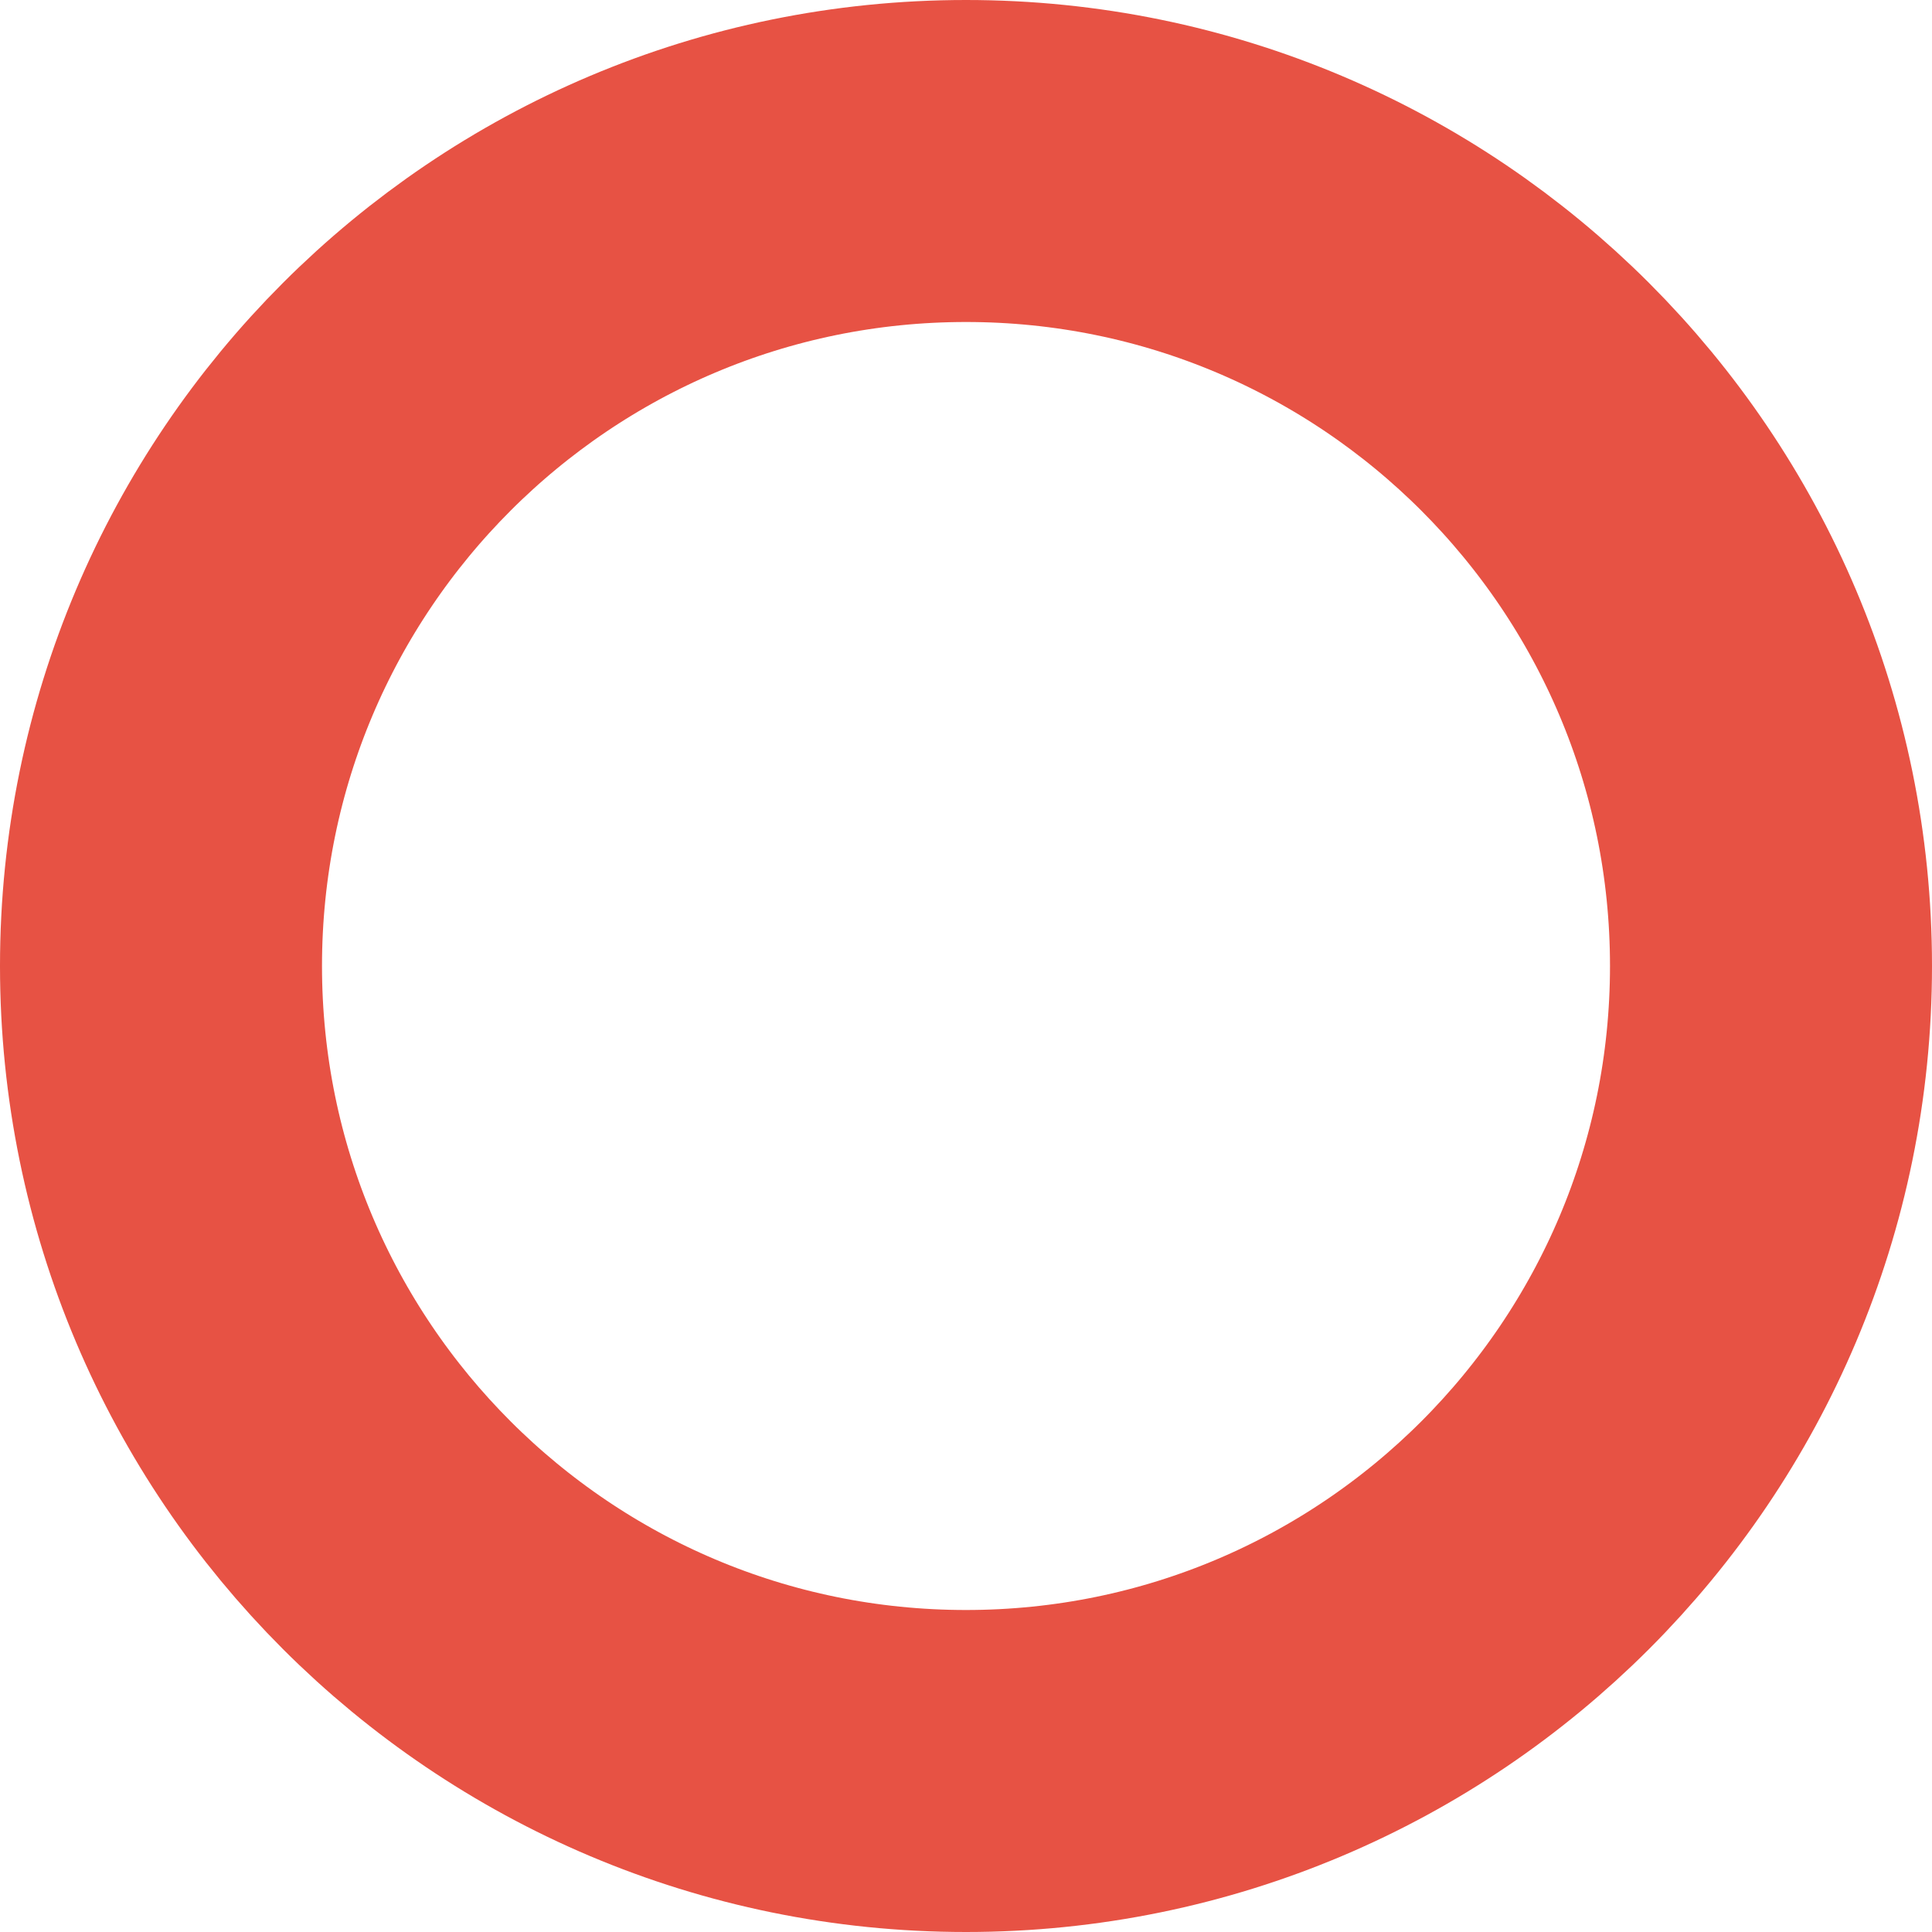
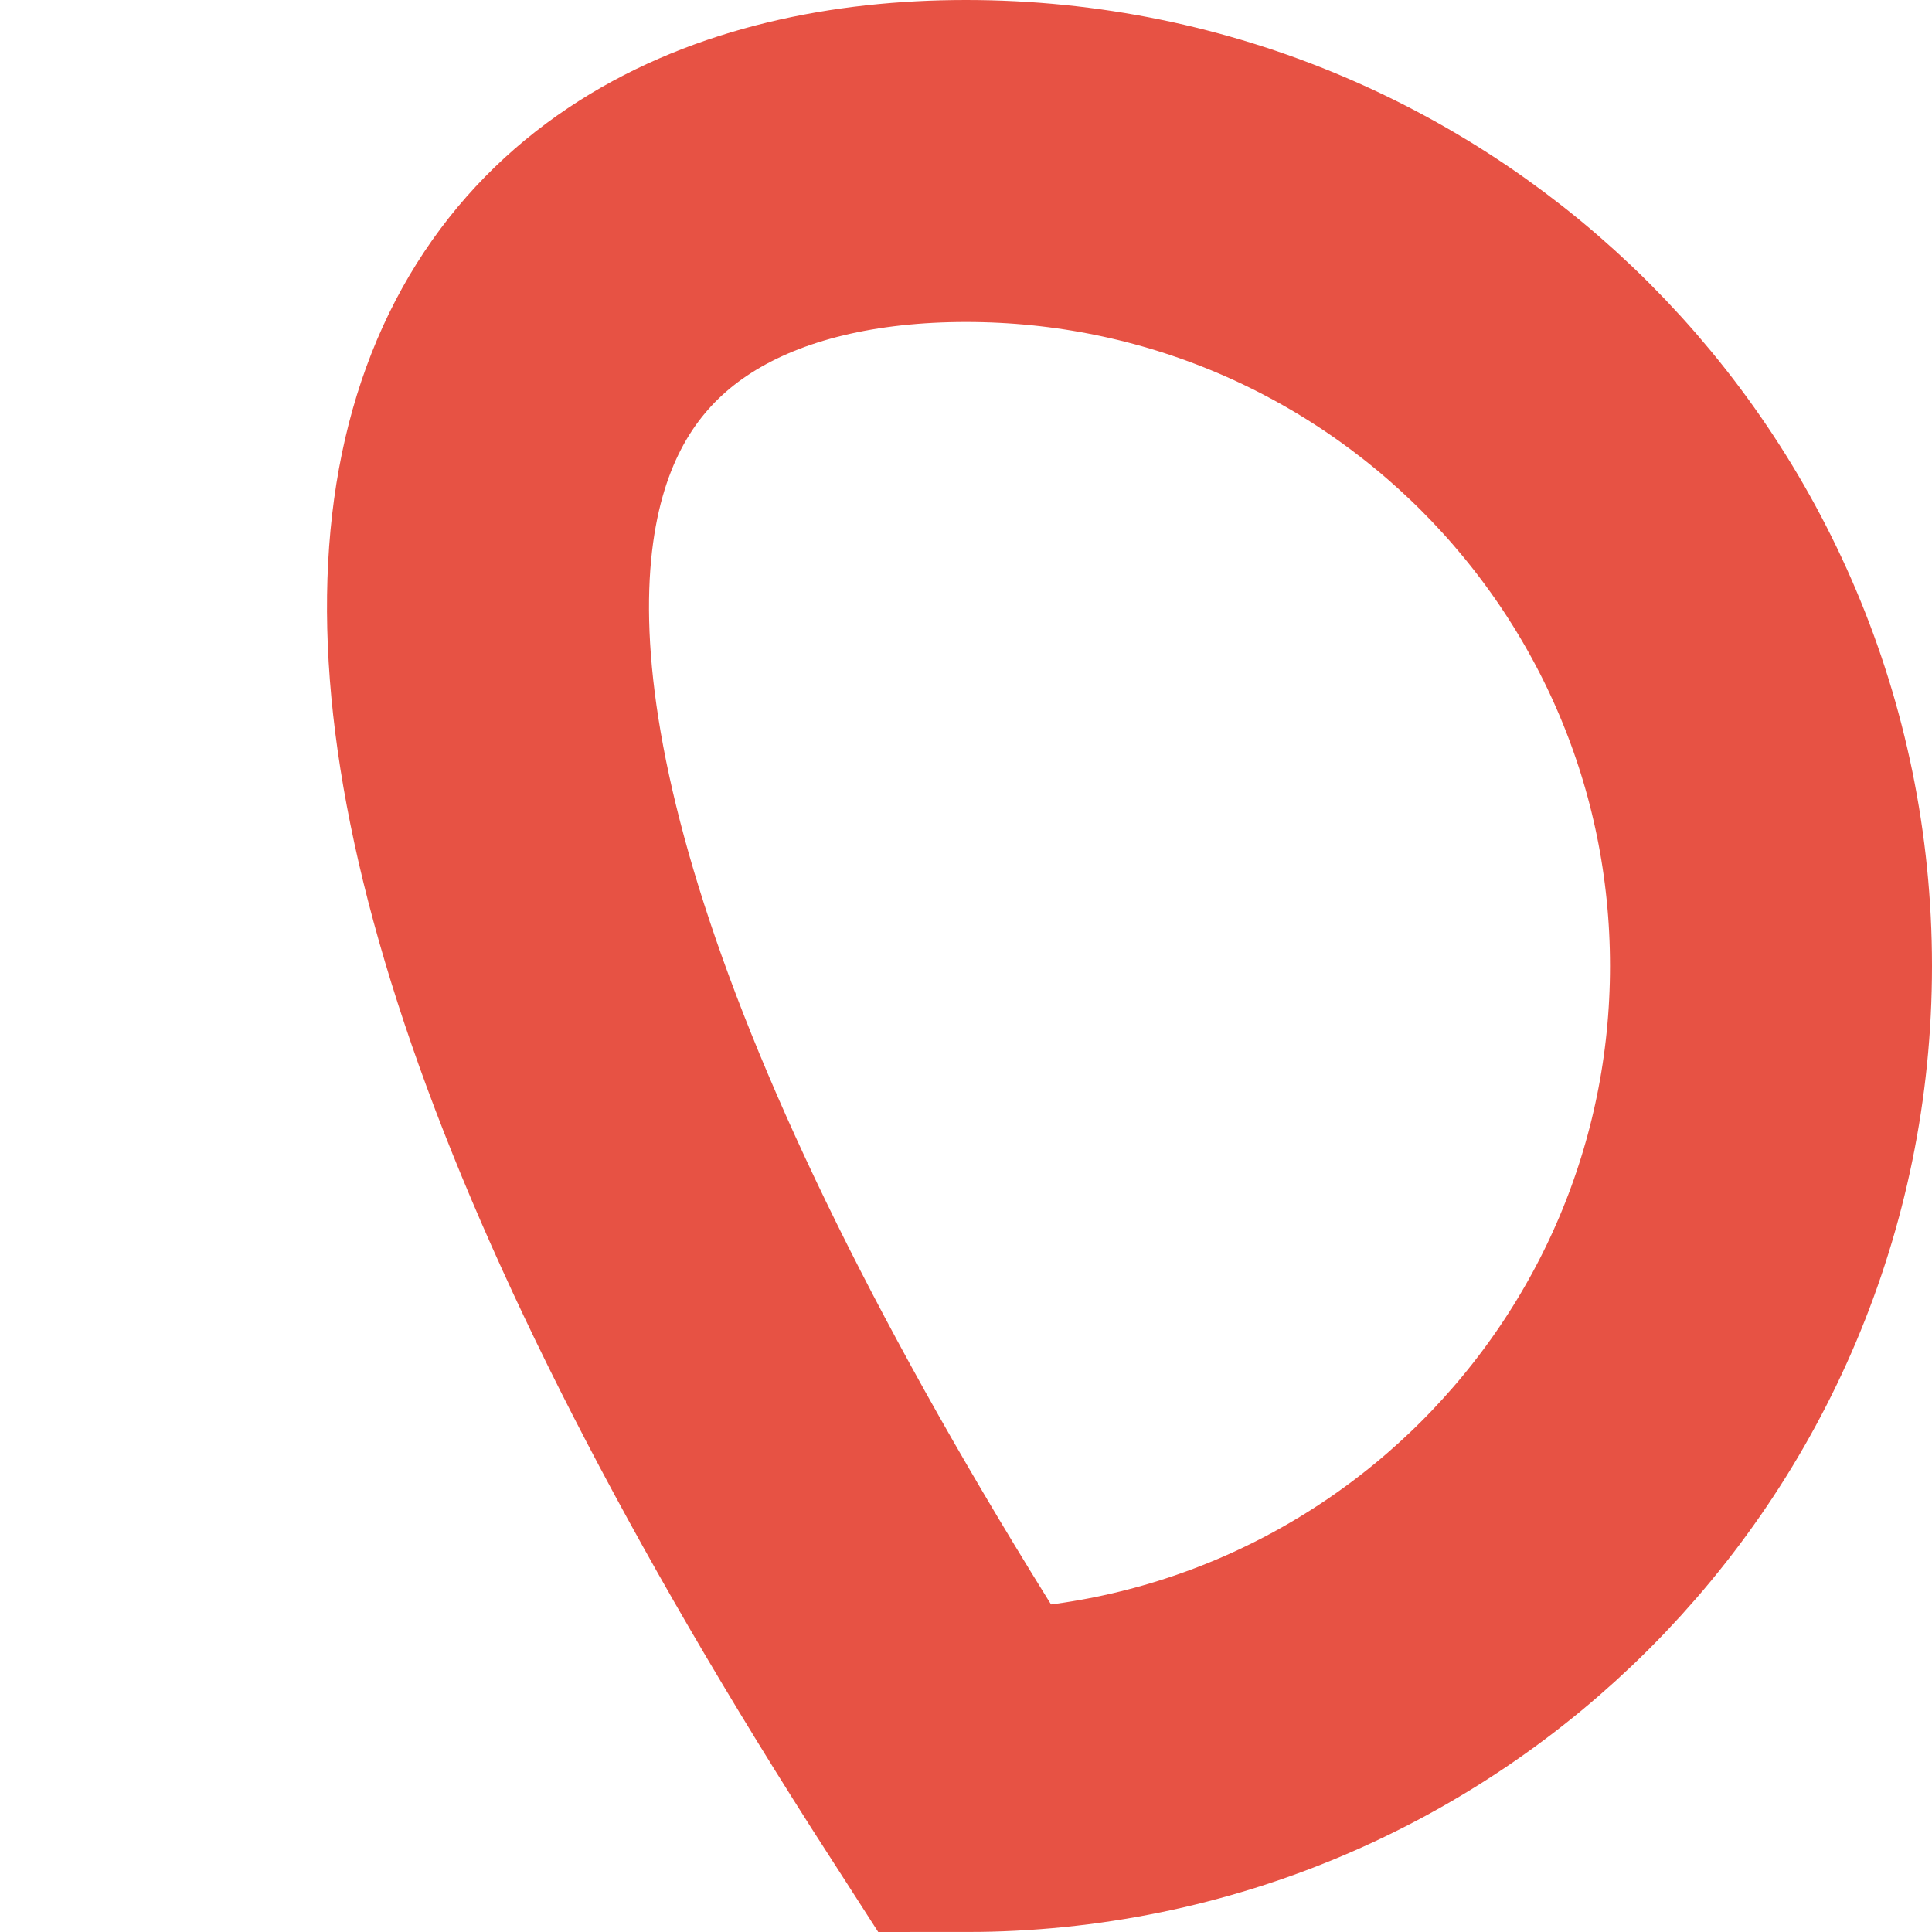
<svg xmlns="http://www.w3.org/2000/svg" viewBox="0 0 12.00 12.00" data-guides="{&quot;vertical&quot;:[],&quot;horizontal&quot;:[]}">
  <defs />
-   <path fill="none" stroke="#e75244" fill-opacity="1" stroke-width="2" stroke-opacity="1" font-size-adjust="" cx="6" cy="6" r="5" id="tSvgac2660b9bd" title="Ellipse 3" d="M6 1C8.761 1 11 3.239 11 6C11 8.761 8.761 11 6 11C3.238 11 1 8.761 1 6C1 3.239 3.238 1 6 1Z" style="transform-origin: -6245px -5201px;" />
+   <path fill="none" stroke="#e75244" fill-opacity="1" stroke-width="2" stroke-opacity="1" font-size-adjust="" cx="6" cy="6" r="5" id="tSvgac2660b9bd" title="Ellipse 3" d="M6 1C8.761 1 11 3.239 11 6C11 8.761 8.761 11 6 11C1 3.239 3.238 1 6 1Z" style="transform-origin: -6245px -5201px;" />
</svg>